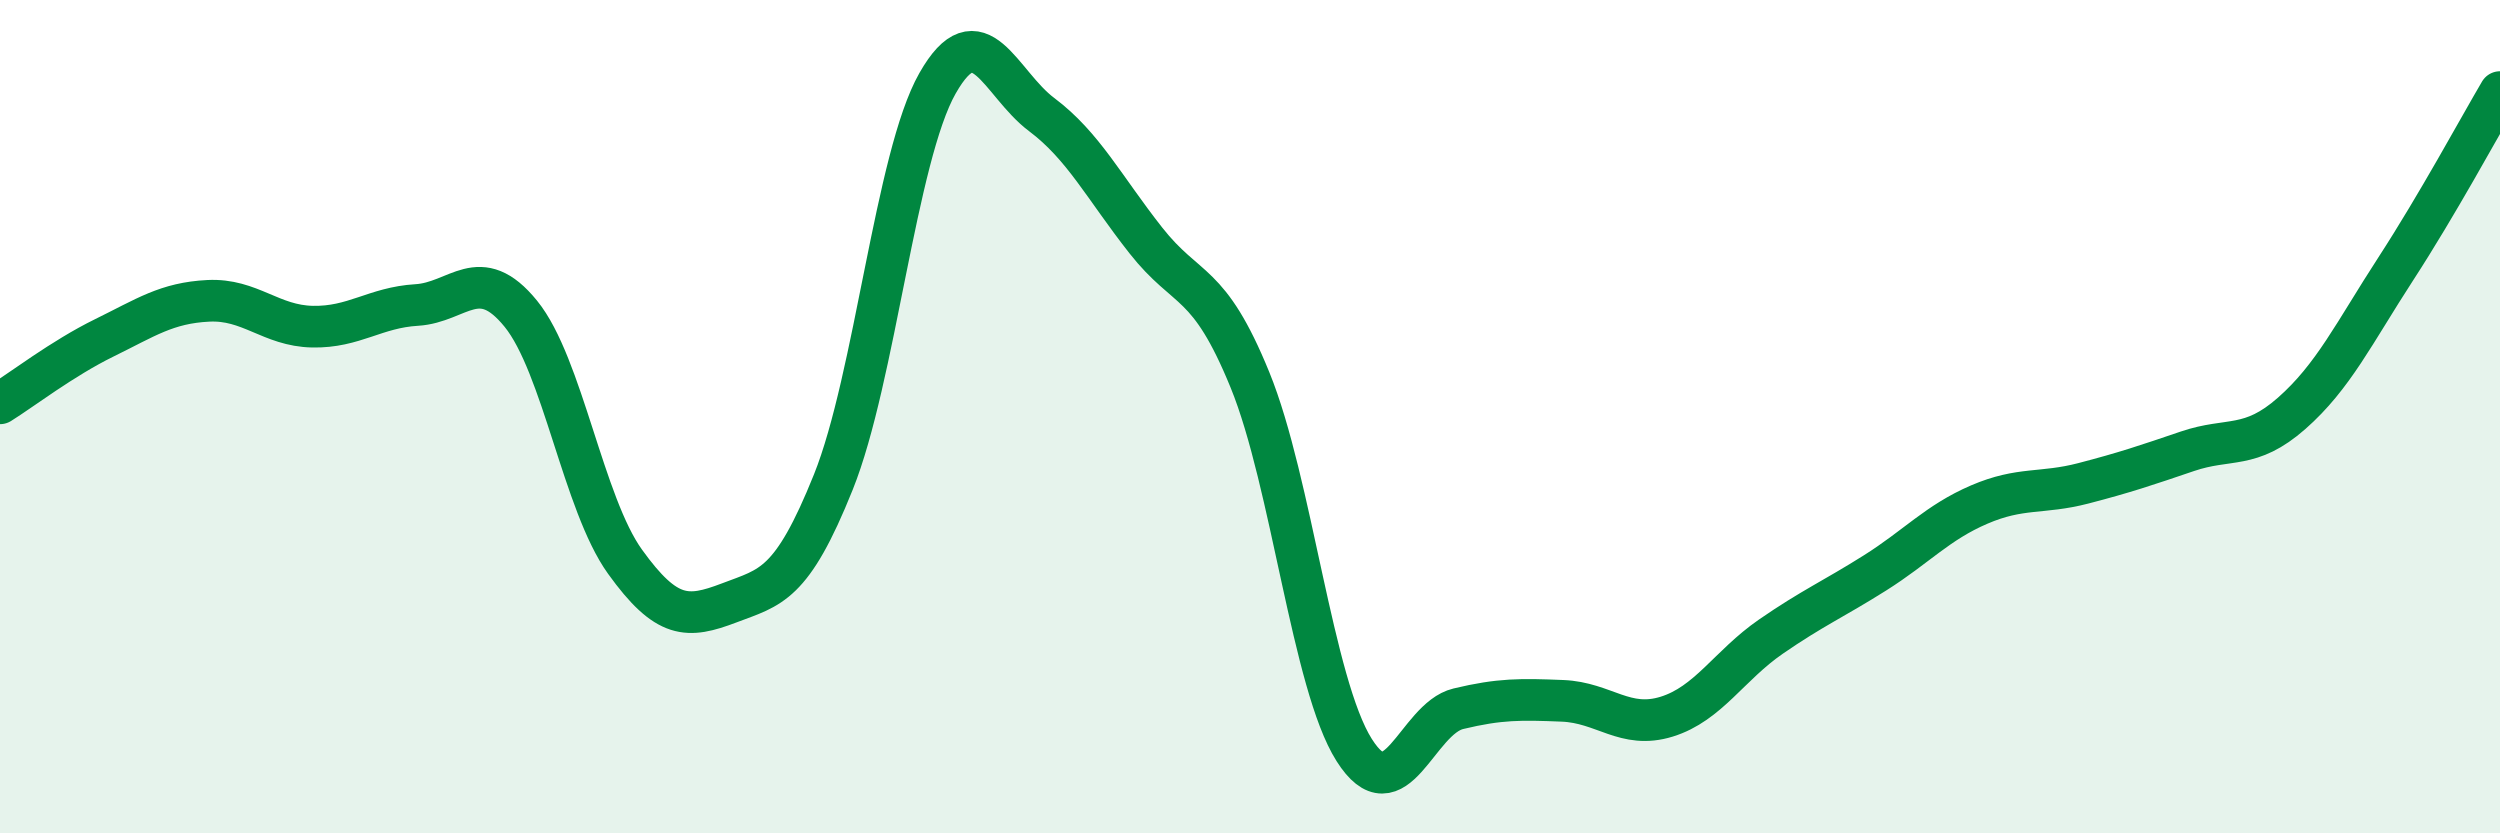
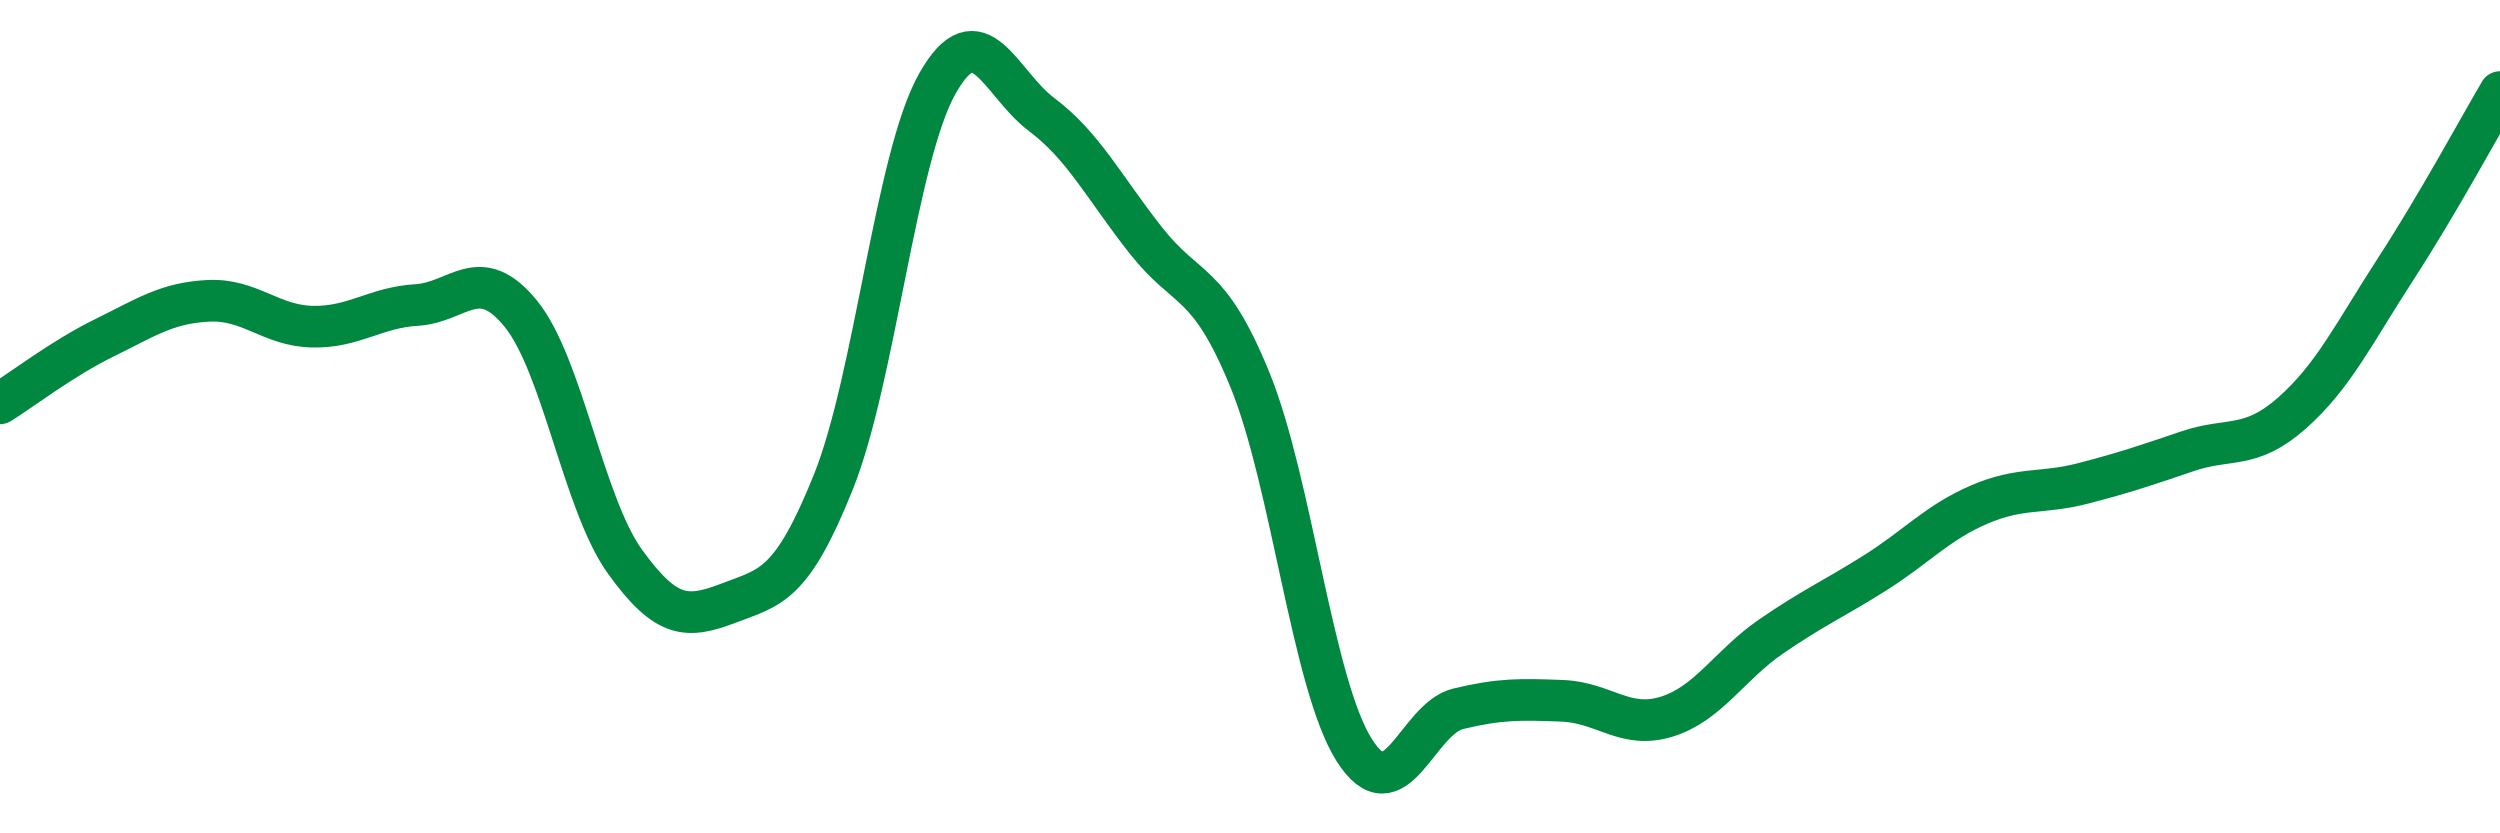
<svg xmlns="http://www.w3.org/2000/svg" width="60" height="20" viewBox="0 0 60 20">
-   <path d="M 0,9.68 C 0.5,9.37 1.5,8.6 2.5,8.11 C 3.5,7.62 4,7.27 5,7.22 C 6,7.17 6.5,7.82 7.5,7.84 C 8.5,7.86 9,7.38 10,7.32 C 11,7.26 11.5,6.3 12.5,7.53 C 13.5,8.76 14,12.09 15,13.48 C 16,14.87 16.5,14.85 17.5,14.47 C 18.5,14.09 19,14.06 20,11.57 C 21,9.08 21.5,3.76 22.5,2 C 23.5,0.24 24,2 25,2.75 C 26,3.5 26.5,4.5 27.5,5.77 C 28.5,7.04 29,6.67 30,9.12 C 31,11.57 31.5,16.42 32.5,18 C 33.5,19.58 34,17.25 35,17.01 C 36,16.77 36.5,16.78 37.5,16.82 C 38.5,16.86 39,17.51 40,17.2 C 41,16.89 41.5,15.97 42.5,15.28 C 43.5,14.59 44,14.38 45,13.75 C 46,13.12 46.5,12.54 47.5,12.11 C 48.5,11.68 49,11.86 50,11.6 C 51,11.34 51.5,11.17 52.5,10.83 C 53.5,10.49 54,10.8 55,9.92 C 56,9.04 56.5,7.99 57.5,6.45 C 58.5,4.91 59.5,3.06 60,2.21L60 20L0 20Z" fill="#008740" opacity="0.1" stroke-linecap="round" stroke-linejoin="round" />
  <path d="M 0,9.68 C 0.5,9.37 1.5,8.6 2.5,8.11 C 3.5,7.62 4,7.27 5,7.22 C 6,7.17 6.5,7.82 7.5,7.84 C 8.5,7.86 9,7.38 10,7.32 C 11,7.26 11.5,6.3 12.5,7.53 C 13.5,8.76 14,12.09 15,13.48 C 16,14.87 16.5,14.85 17.5,14.47 C 18.5,14.09 19,14.06 20,11.57 C 21,9.08 21.5,3.76 22.5,2 C 23.5,0.24 24,2 25,2.75 C 26,3.5 26.5,4.5 27.5,5.77 C 28.5,7.04 29,6.67 30,9.12 C 31,11.57 31.5,16.42 32.5,18 C 33.5,19.58 34,17.25 35,17.01 C 36,16.77 36.5,16.78 37.5,16.82 C 38.5,16.86 39,17.51 40,17.2 C 41,16.89 41.5,15.97 42.5,15.28 C 43.5,14.59 44,14.38 45,13.75 C 46,13.12 46.5,12.54 47.5,12.11 C 48.5,11.68 49,11.86 50,11.6 C 51,11.34 51.5,11.17 52.5,10.83 C 53.5,10.49 54,10.8 55,9.92 C 56,9.04 56.5,7.99 57.5,6.45 C 58.5,4.91 59.5,3.06 60,2.21" stroke="#008740" stroke-width="1" fill="none" stroke-linecap="round" stroke-linejoin="round" />
</svg>